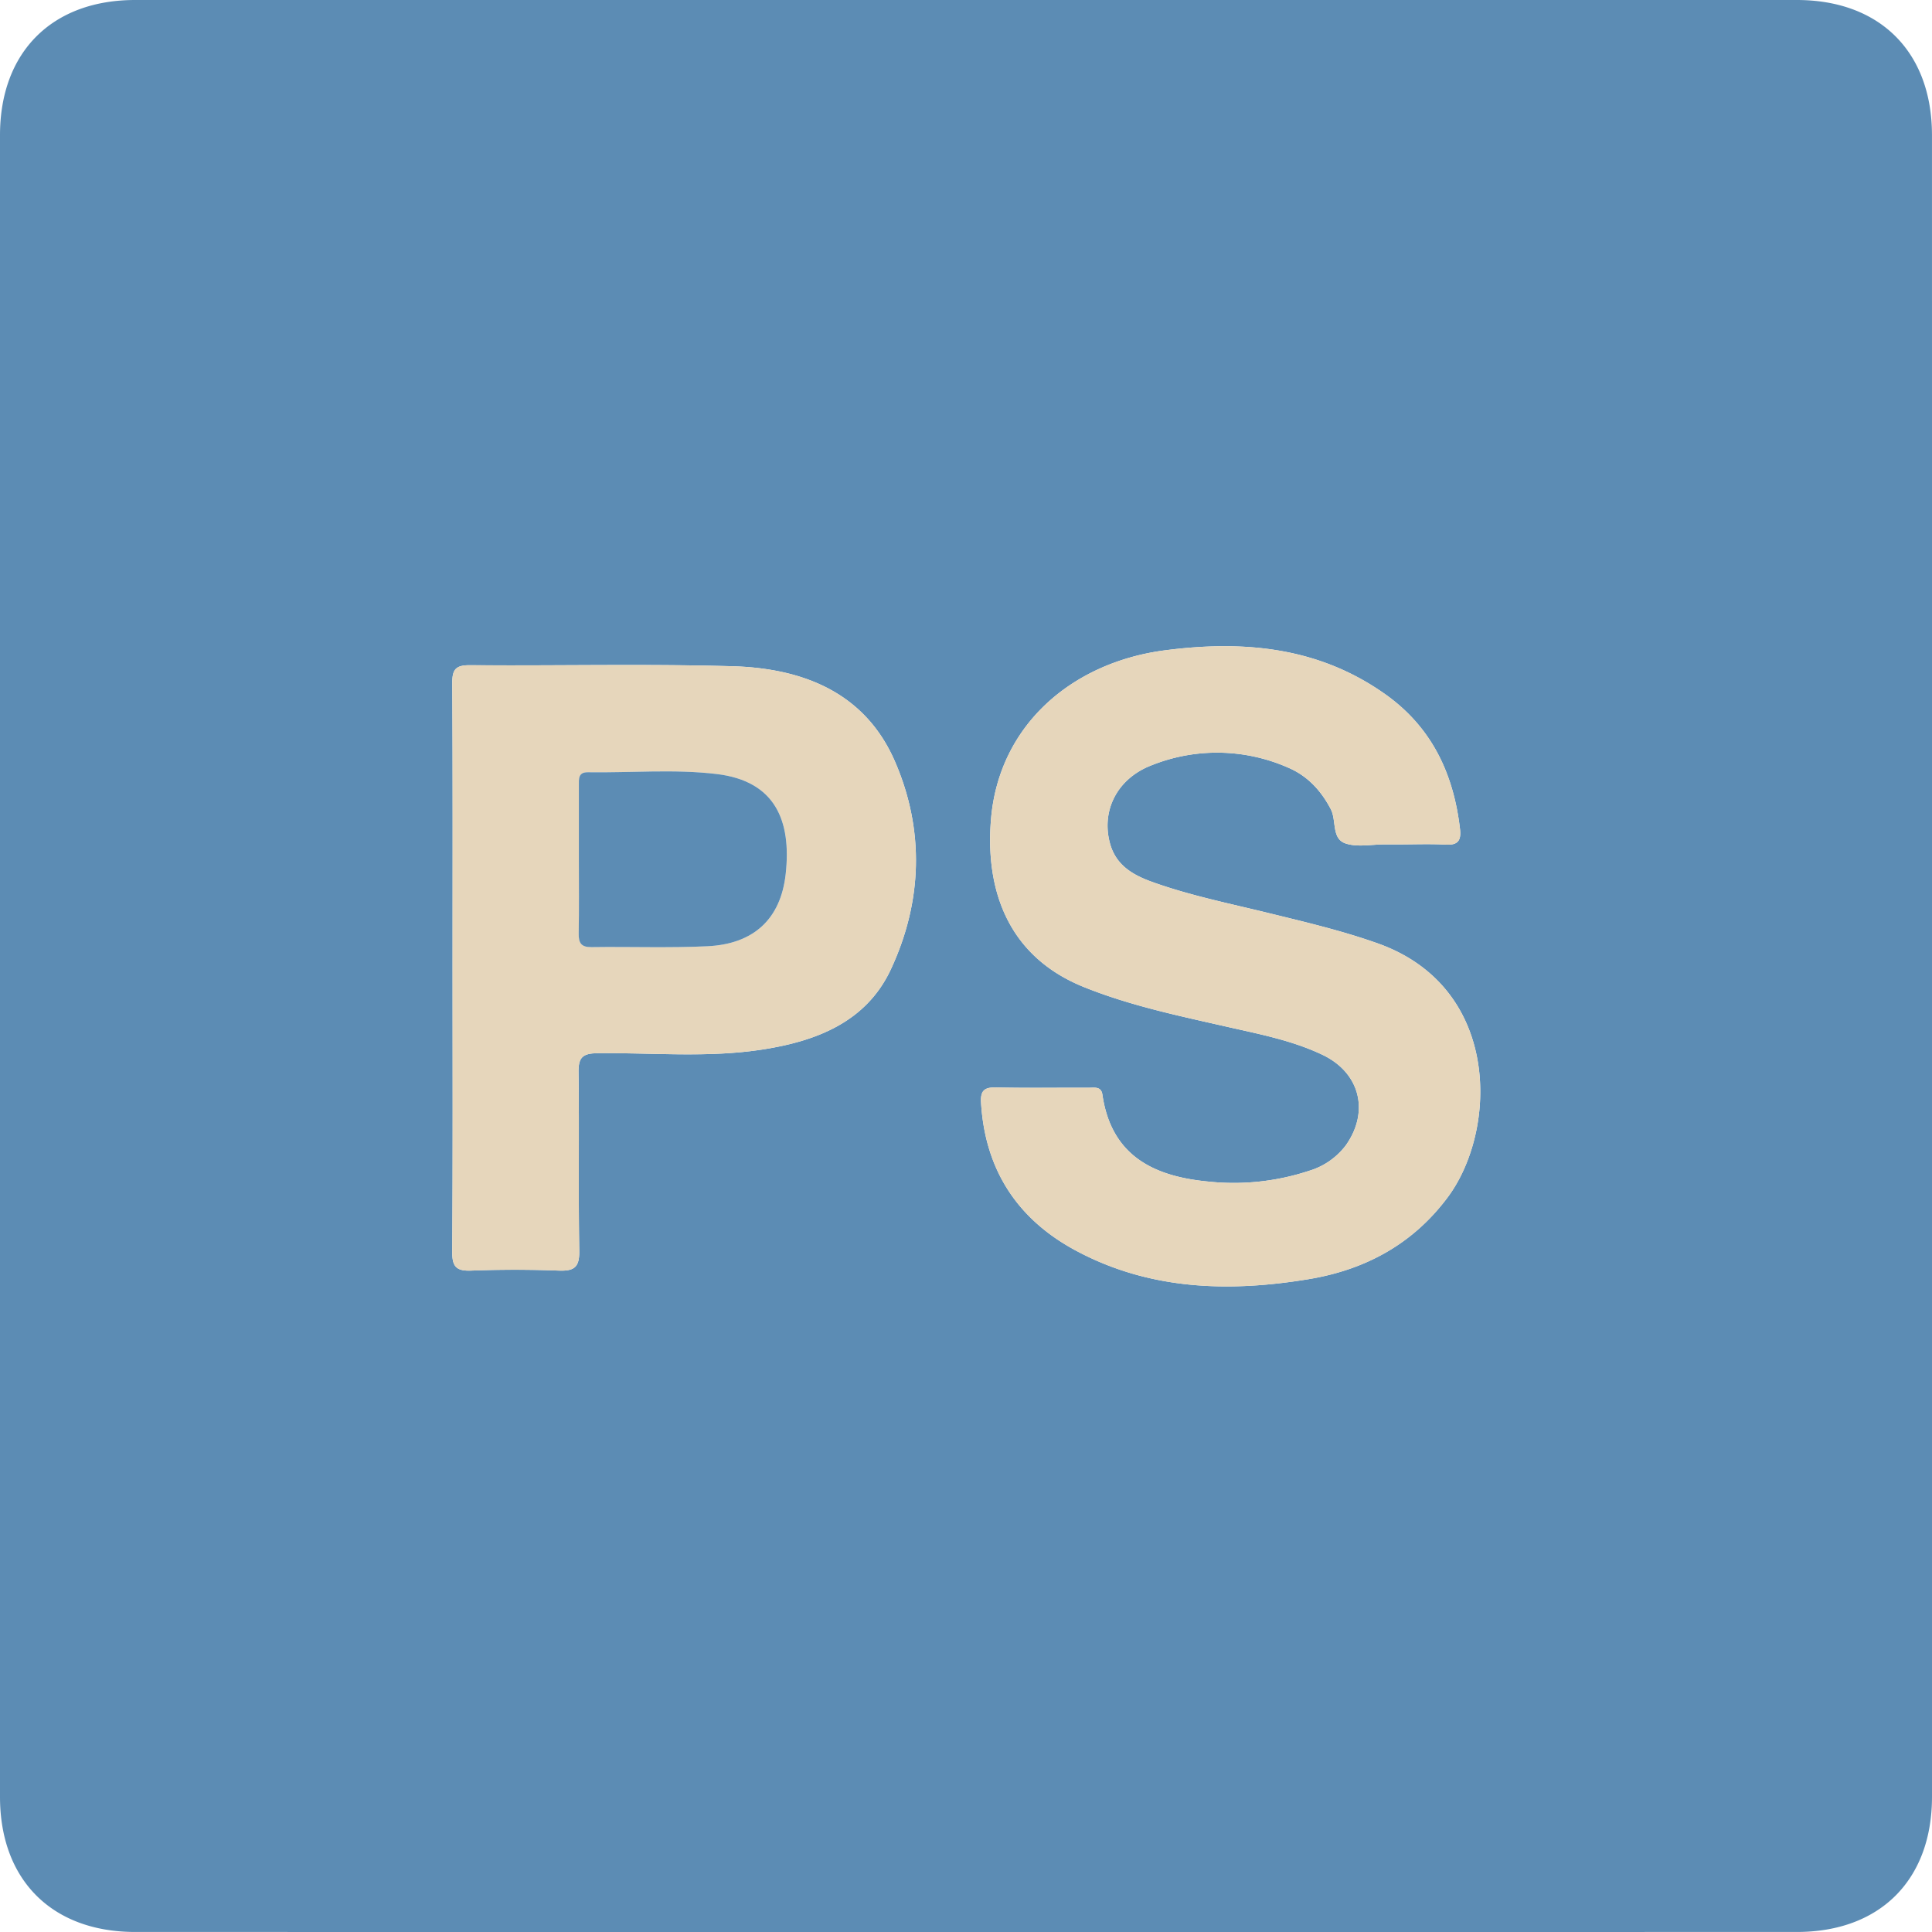
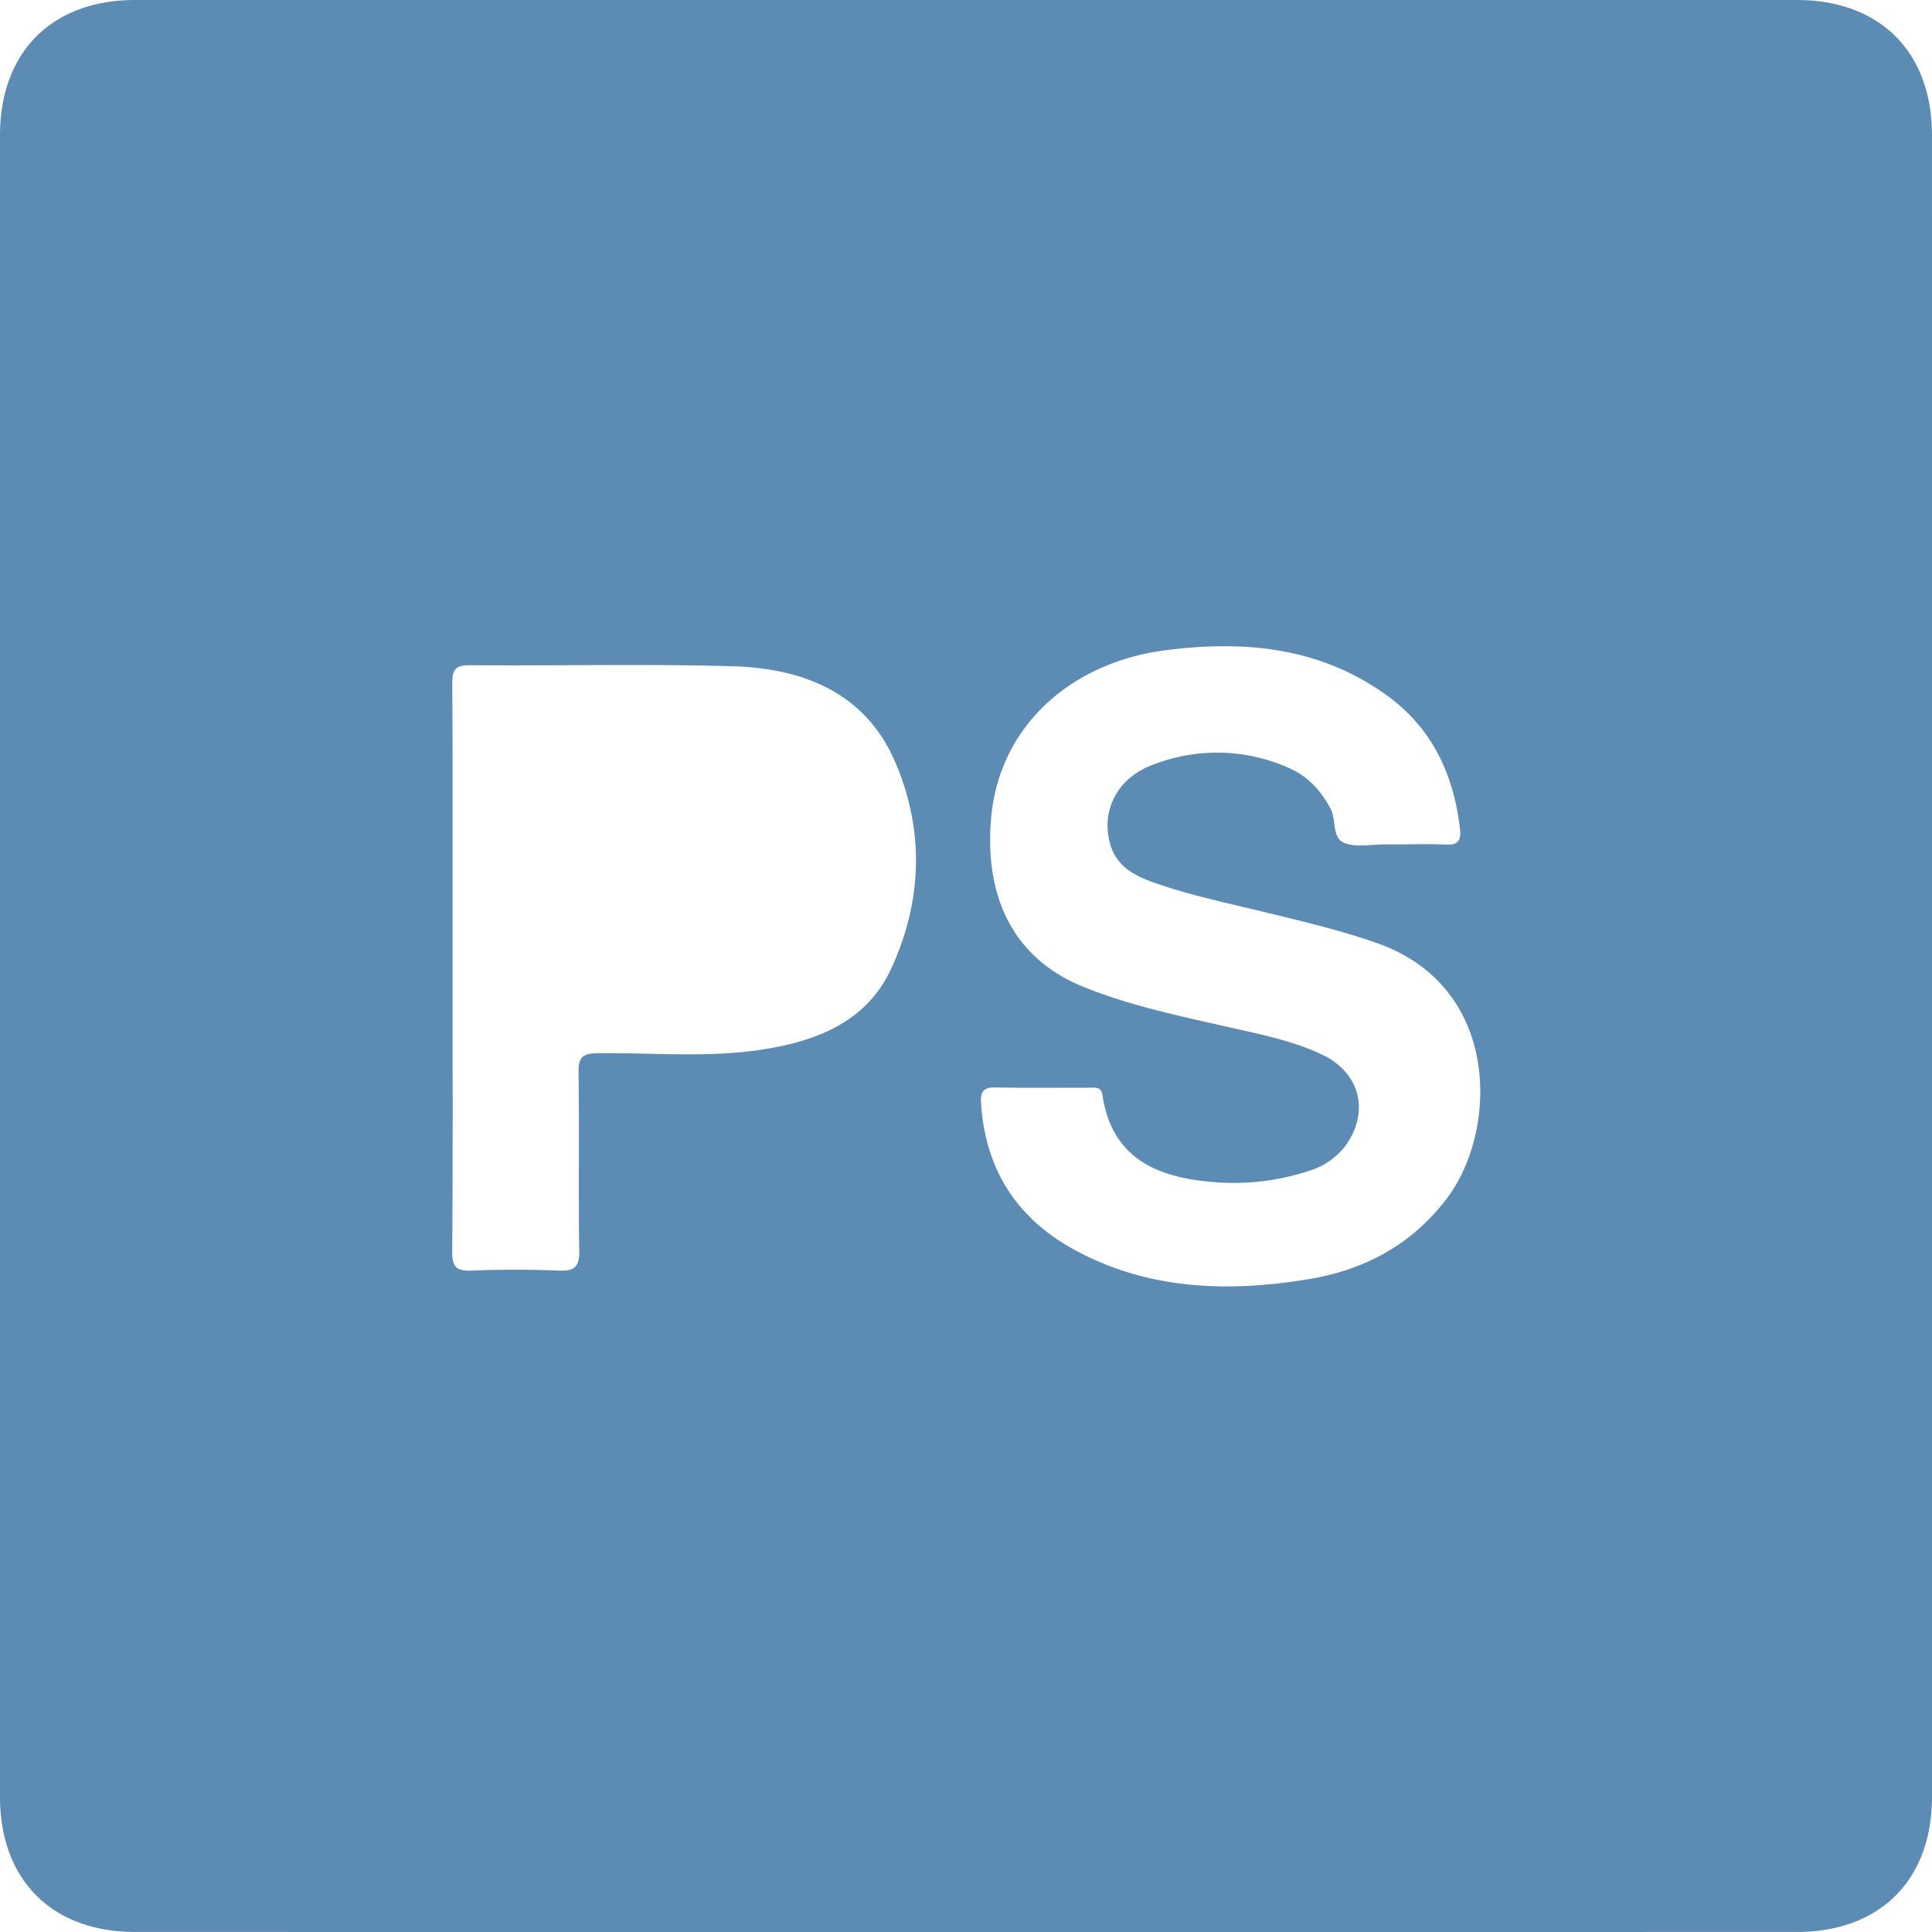
<svg xmlns="http://www.w3.org/2000/svg" id="Capa_1" data-name="Capa 1" viewBox="0 0 508.001 508">
  <defs>
    <style>
      .cls-1 {
        fill: #5c8cb4;
      }

      .cls-2 {
        fill: #e6d6bb;
      }
    </style>
  </defs>
  <title>adobe_004</title>
  <g>
    <path class="cls-1" d="M514,260.5q0,108.975,0,217.949c0,21.87-13.663,35.543-35.545,35.544q-218.451.01-436.9,0C19.668,513.994,6,500.318,6,478.455Q6,260,6,41.554C6,19.682,19.679,6,41.546,6Q260,6,478.448,6c21.871,0,35.544,13.662,35.547,35.549Q514.009,151.027,514,260.5Zm-140.364-32.47c4.167,0,8.343-.176,12.5.057,3.192.179,4.106-1.074,3.761-4.066-1.681-14.564-7.419-26.815-19.7-35.51-17.553-12.426-37.173-14.176-57.747-11.534-24.658,3.167-43.841,19.782-45.881,44.484-1.541,18.669,4.534,36.047,24.409,44.064,12.106,4.883,24.793,7.53,37.433,10.406,8.594,1.955,17.3,3.6,25.315,7.421,9.856,4.695,12.432,14.877,6.171,23.765a18.846,18.846,0,0,1-9.7,6.74,63.1,63.1,0,0,1-26.6,2.813c-14.355-1.372-25.415-6.84-27.735-22.87-.316-2.18-2.085-1.786-3.518-1.791-8.167-.027-16.336.109-24.5-.077-3.094-.07-4.068.927-3.887,3.992,1.046,17.646,9.543,30.641,24.9,38.891,19.352,10.393,40.169,11.02,61.261,7.525,14.794-2.452,27.295-9.149,36.5-21.466,13.208-17.664,14.153-55.266-18.358-66.821-9.44-3.355-19.129-5.625-28.813-8-10.169-2.493-20.453-4.568-30.337-8.1-5.145-1.84-9.7-4.374-11.276-10.283-2.276-8.532,1.884-16.914,10.873-20.41a46.305,46.305,0,0,1,35.969.569c5.084,2.154,8.656,6,11.228,10.913,1.556,2.974.182,7.725,3.81,9,3.122,1.1,6.92.27,10.419.289C371.3,228.038,372.468,228.033,373.635,228.032ZM125,260.156c0,24.986.089,49.972-.091,74.956-.029,3.964,1.072,5.135,5.008,4.98,7.65-.3,15.329-.3,22.98,0,4,.153,5.487-.8,5.414-5.146-.263-15.653.024-31.315-.192-46.97-.054-3.934,1.049-5,5.008-5.048,14.465-.156,29,1.267,43.388-.972,14.173-2.2,27.261-7.239,33.715-21.047,8.328-17.816,8.913-36.683,1.075-54.721-7.9-18.17-24.28-24.482-42.746-25.006-22.968-.651-45.97-.082-68.955-.27-3.82-.031-4.707,1.124-4.684,4.791C125.071,210.517,125,235.337,125,260.156Z" transform="translate(-6 -6)" />
-     <path class="cls-2" d="M373.635,228.032c-1.167,0-2.333.006-3.5,0-3.5-.02-7.3.807-10.419-.289-3.629-1.275-2.255-6.026-3.81-9-2.572-4.916-6.144-8.758-11.228-10.913a46.305,46.305,0,0,0-35.969-.569c-8.989,3.5-13.149,11.878-10.873,20.41,1.577,5.909,6.13,8.443,11.276,10.283,9.884,3.535,20.168,5.611,30.337,8.1,9.684,2.374,19.373,4.644,28.813,8,32.512,11.554,31.566,49.157,18.358,66.821-9.209,12.317-21.71,19.014-36.5,21.466-21.091,3.5-41.909,2.868-61.261-7.525-15.362-8.25-23.859-21.245-24.9-38.891-.182-3.066.792-4.063,3.887-3.992,8.162.186,16.332.049,24.5.077,1.433,0,3.2-.389,3.518,1.791,2.32,16.029,13.38,21.5,27.735,22.87a63.1,63.1,0,0,0,26.6-2.813,18.846,18.846,0,0,0,9.7-6.74c6.261-8.887,3.685-19.07-6.171-23.765-8.017-3.819-16.722-5.466-25.315-7.421-12.641-2.876-25.328-5.522-37.433-10.406-19.875-8.018-25.95-25.4-24.409-44.064,2.04-24.7,21.223-41.317,45.881-44.484,20.574-2.642,40.194-.892,57.747,11.534,12.283,8.695,18.021,20.946,19.7,35.51.345,2.992-.569,4.245-3.761,4.066C381.978,227.856,377.8,228.032,373.635,228.032Z" transform="translate(-6 -6)" />
-     <path class="cls-2" d="M125,260.156c0-24.819.074-49.638-.081-74.456-.023-3.667.865-4.823,4.684-4.791,22.985.189,45.986-.381,68.955.27,18.465.524,34.851,6.836,42.746,25.006,7.838,18.038,7.253,36.9-1.075,54.721-6.454,13.808-19.542,18.842-33.715,21.047-14.392,2.239-28.922.816-43.388.972-3.959.043-5.062,1.114-5.008,5.048.216,15.655-.071,31.317.192,46.97.073,4.343-1.415,5.3-5.414,5.146-7.651-.292-15.33-.3-22.98,0-3.936.155-5.037-1.015-5.008-4.98C125.086,310.127,125,285.141,125,260.156Zm33.21-28.15c0,6.492.074,12.984-.037,19.474-.043,2.491.672,3.6,3.376,3.56,10.151-.144,20.322.246,30.454-.231,12.1-.569,19.283-7.075,20.6-18.991,1.551-14.054-2.757-24.452-18.12-26.292-11.242-1.346-22.606-.3-33.914-.47-2.557-.04-2.348,1.807-2.351,3.475Q158.2,222.268,158.207,232.006Z" transform="translate(-6 -6)" />
-     <path class="cls-1" d="M158.207,232.006q0-9.737,0-19.475c0-1.669-.206-3.515,2.351-3.475,11.308.175,22.672-.876,33.914.47,15.363,1.84,19.671,12.238,18.12,26.292-1.315,11.916-8.5,18.422-20.6,18.991-10.132.477-20.3.087-30.454.231-2.7.038-3.419-1.068-3.376-3.56C158.281,244.99,158.207,238.5,158.207,232.006Z" transform="translate(-6 -6)" />
  </g>
</svg>